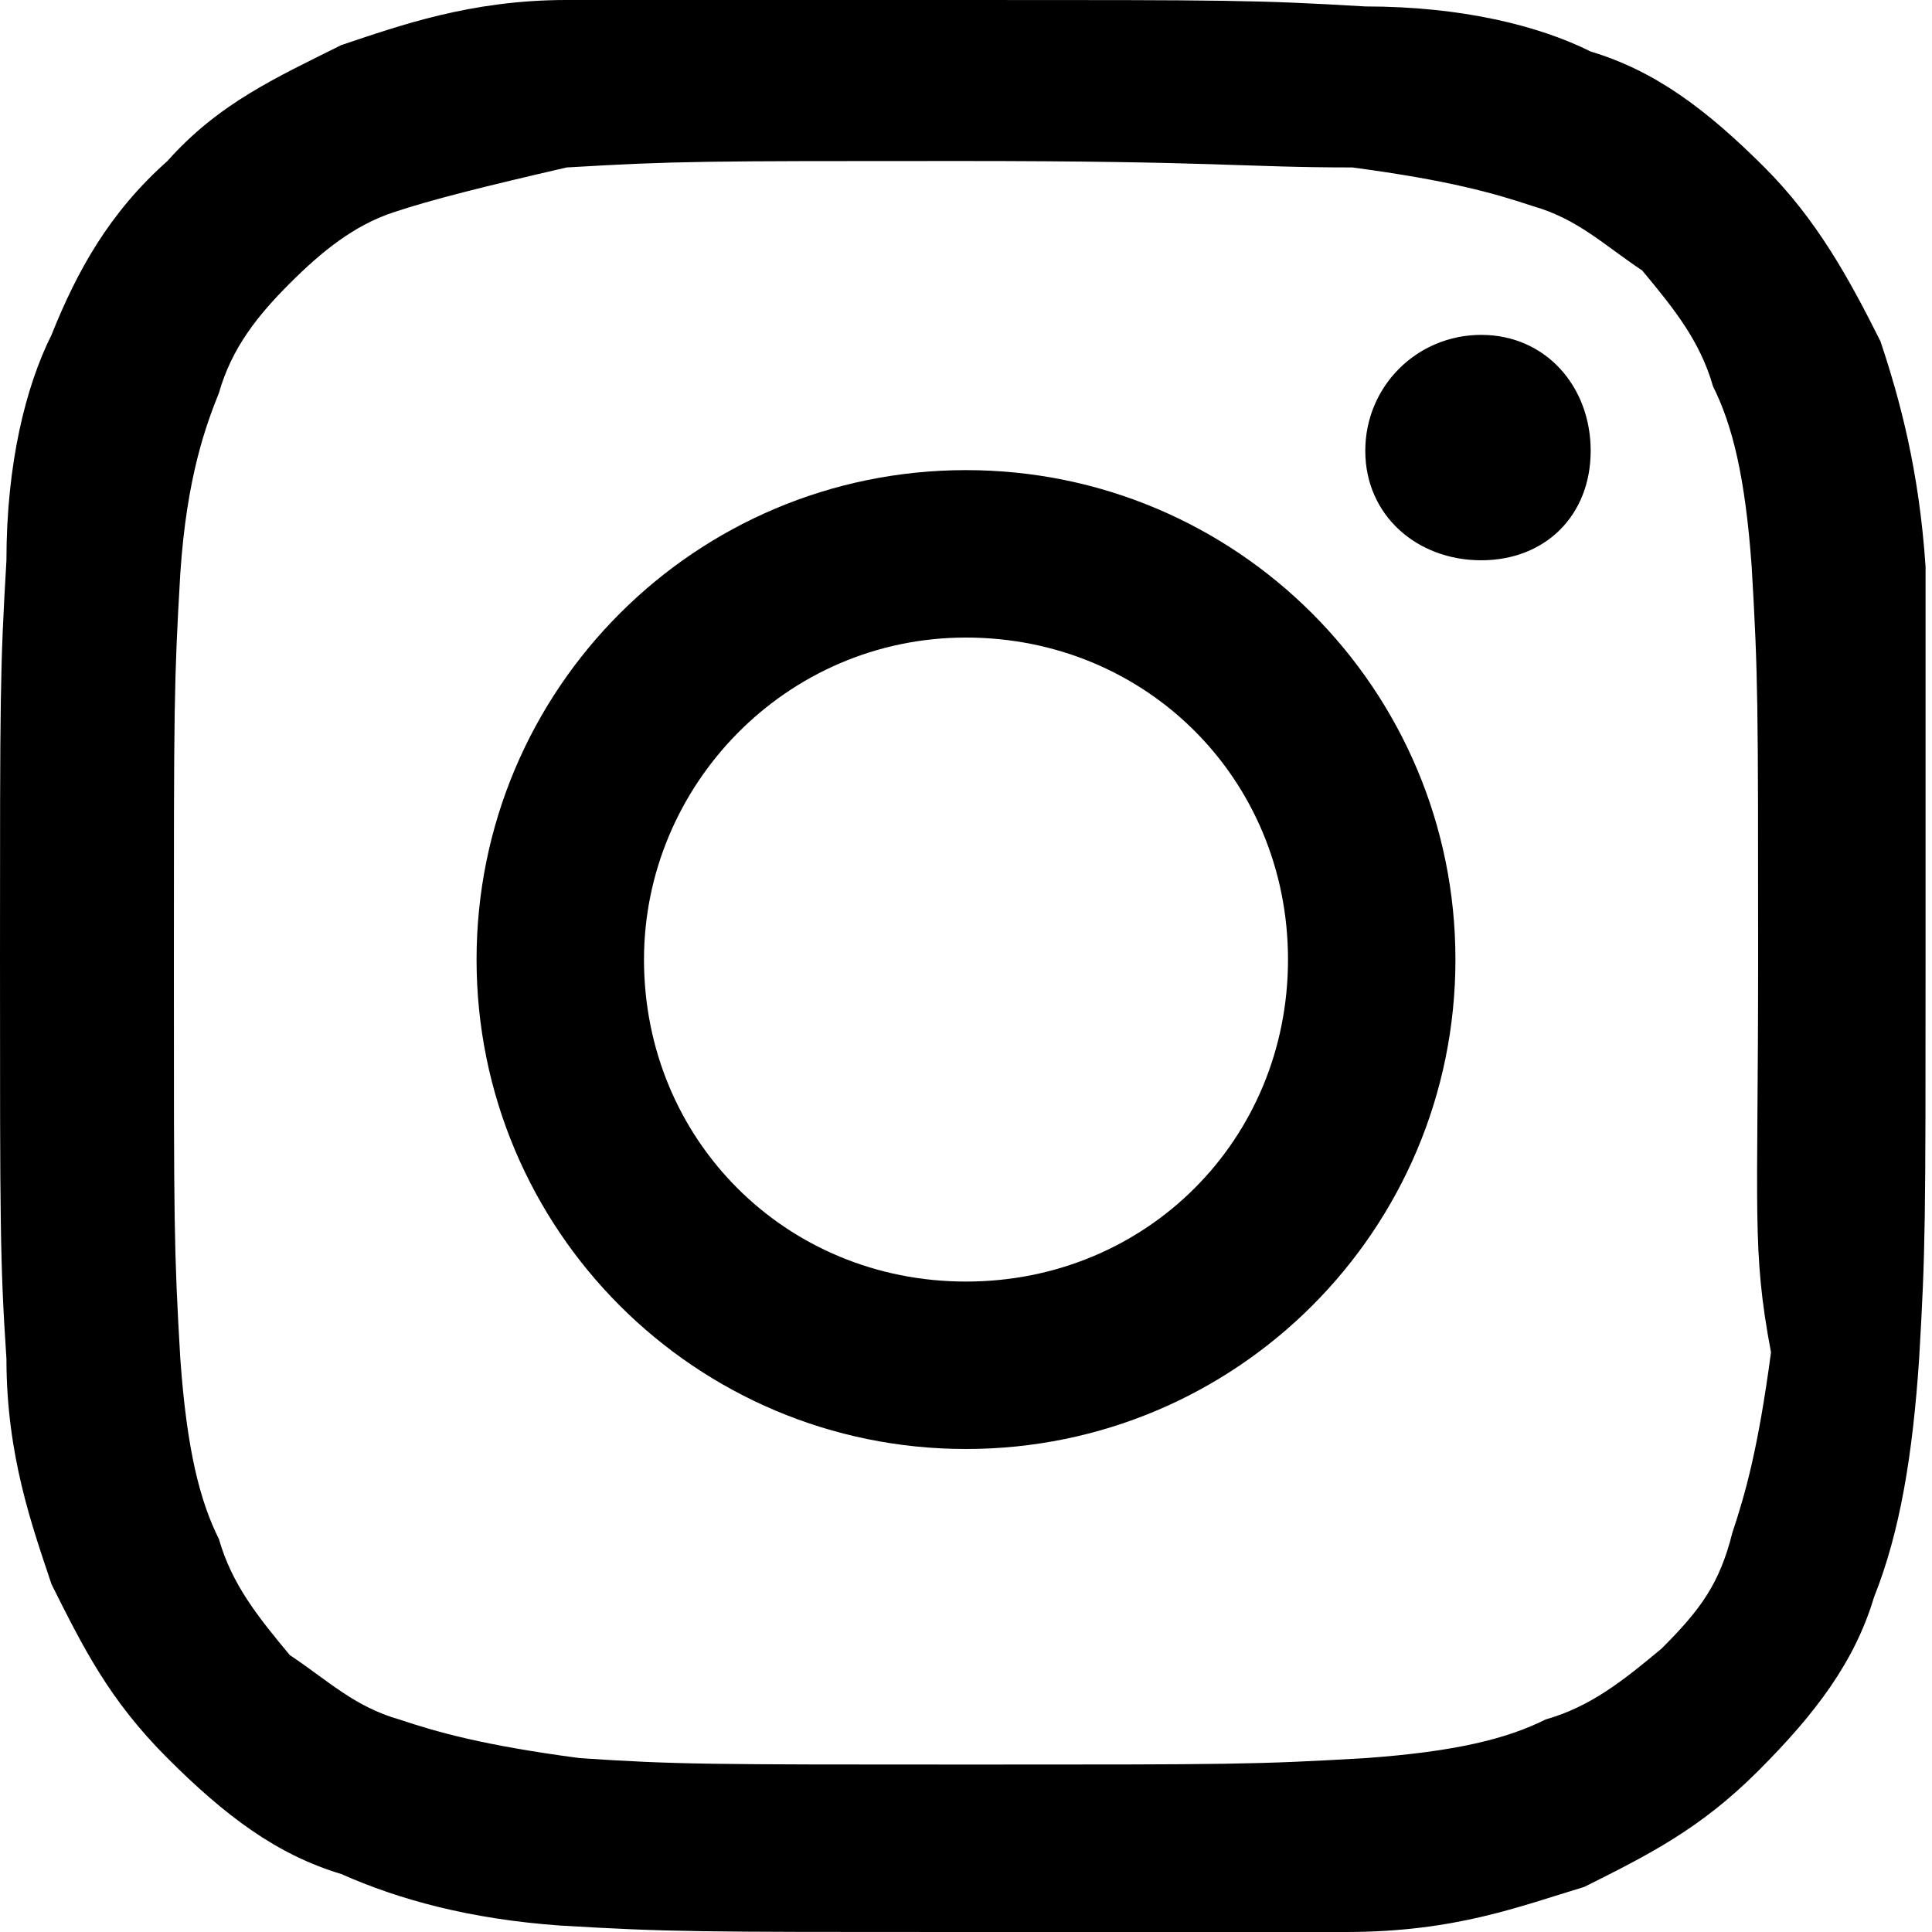
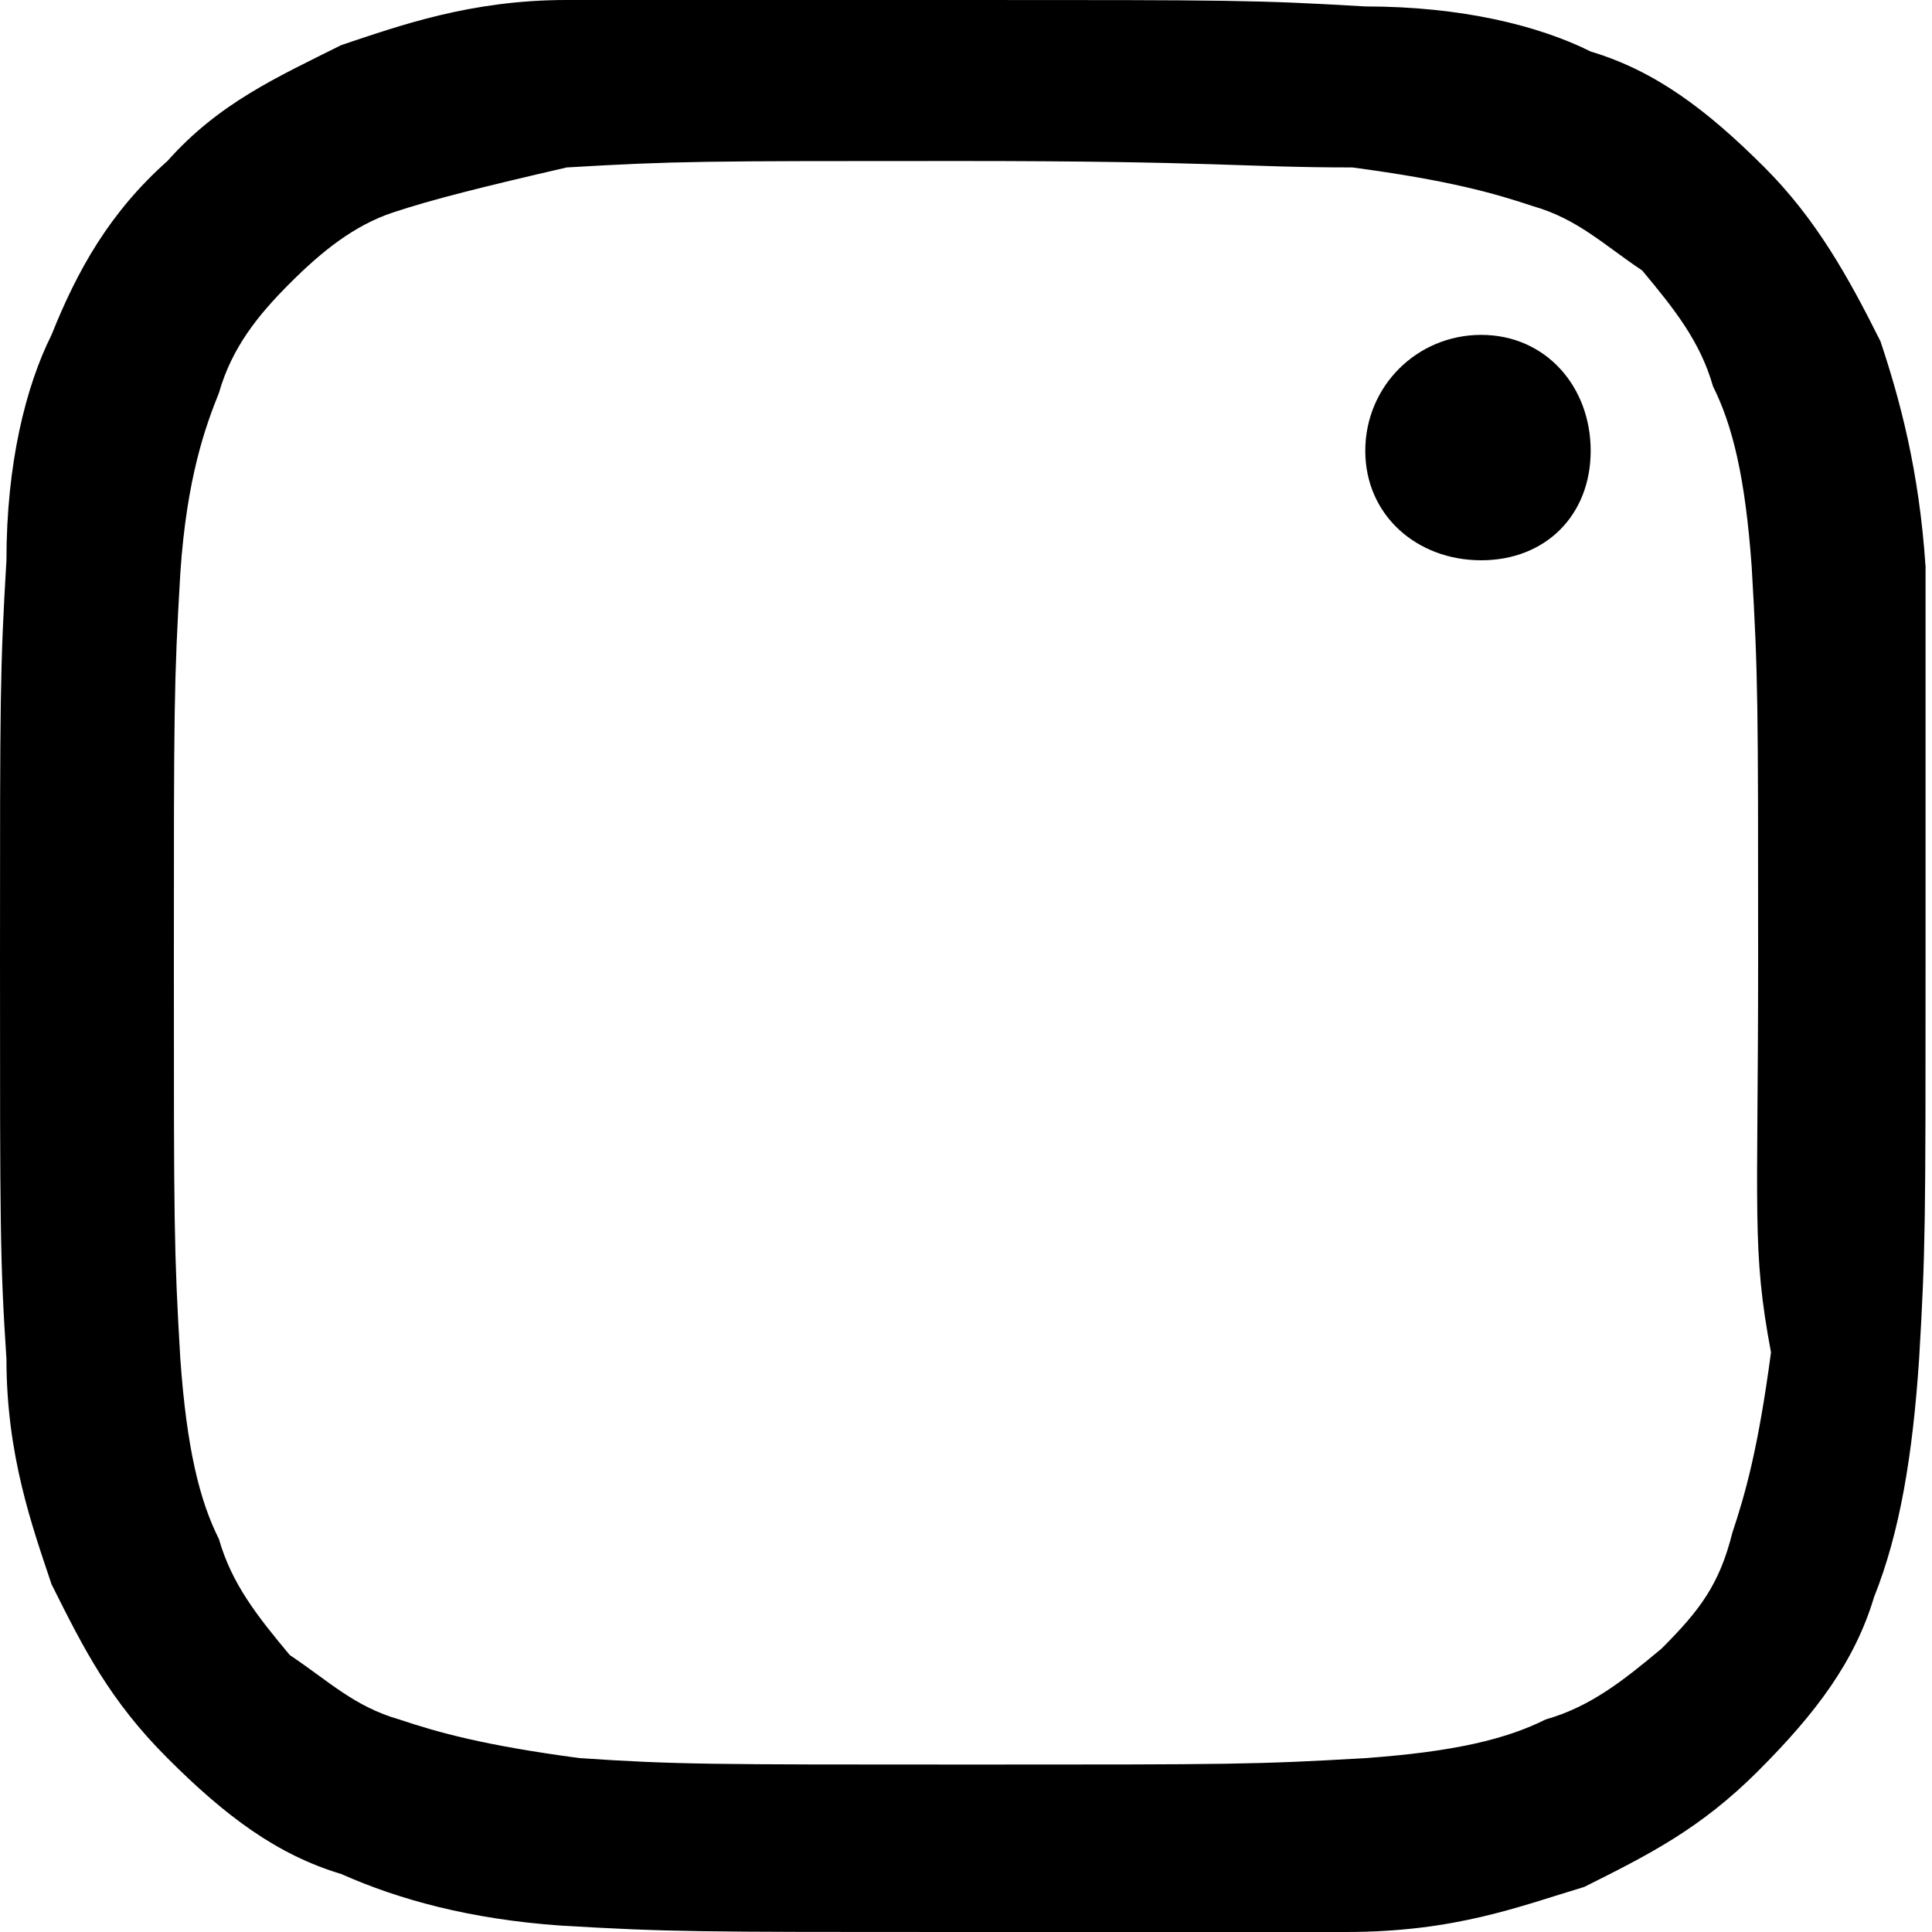
<svg xmlns="http://www.w3.org/2000/svg" version="1.1" id="Layer_2_00000099658139648513792840000008675732576357754756_" x="0px" y="0px" viewBox="0 0 30 30" style="enable-background:new 0 0 30 30;" xml:space="preserve">
  <style type="text/css">
	.st0{fill:#000000;}
</style>
  <g>
    <path class="st0" d="M29.9,14.9c0,4.1,0,4.5-0.1,6.2c-0.1,1.5-0.3,2.7-0.7,3.7c-0.3,1-0.9,1.8-1.8,2.7c-0.9,0.9-1.7,1.3-2.7,1.8   c-1,0.3-2,0.7-3.7,0.7C19.5,30,19,30,14.9,30s-4.5,0-6.2-0.1c-1.4-0.1-2.5-0.4-3.4-0.8c-1-0.3-1.8-0.9-2.7-1.8   c-0.9-0.9-1.3-1.7-1.8-2.7c-0.3-0.9-0.7-2-0.7-3.5c-0.1-1.5-0.1-2.1-0.1-6.2s0-4.5,0.1-6.2c0-1.5,0.3-2.7,0.7-3.5   c0.4-1,0.9-1.9,1.8-2.7c0.8-0.9,1.7-1.3,2.7-1.8c0.9-0.3,2-0.7,3.5-0.7C10.4,0,10.9,0,15,0s4.5,0,6.2,0.1c1.5,0,2.7,0.3,3.5,0.7   c1,0.3,1.8,0.9,2.7,1.8c0.8,0.8,1.3,1.7,1.8,2.7c0.3,0.9,0.6,2,0.7,3.5C29.9,10.4,29.9,10.8,29.9,14.9 M27.3,14.9   c0-4,0-4.4-0.1-6.1c-0.1-1.4-0.3-2.2-0.6-2.8c-0.2-0.7-0.6-1.2-1.1-1.8c-0.6-0.4-1-0.8-1.7-1c-0.6-0.2-1.3-0.4-2.8-0.6   c-1.7,0-2.1-0.1-6.1-0.1s-4.4,0-6.1,0.1C7.5,2.9,6.7,3.1,6.1,3.3C5.5,3.5,5,3.9,4.5,4.4s-0.9,1-1.1,1.7C3.2,6.6,2.9,7.4,2.8,8.9   c-0.1,1.7-0.1,2.1-0.1,6.1s0,4.4,0.1,6.1c0.1,1.4,0.3,2.2,0.6,2.8c0.2,0.7,0.6,1.2,1.1,1.8c0.6,0.4,1,0.8,1.7,1   c0.6,0.2,1.3,0.4,2.8,0.6c1.5,0.1,2,0.1,6.1,0.1c4,0,4.4,0,6.1-0.1c1.4-0.1,2.2-0.3,2.8-0.6c0.7-0.2,1.2-0.6,1.8-1.1   c0.6-0.6,0.9-1,1.1-1.8c0.2-0.6,0.4-1.3,0.6-2.8C27.2,19.4,27.3,18.9,27.3,14.9" />
-     <path class="st0" d="M10,14.9c0,2.8,2.2,5,5,5s5-2.2,5-5s-2.2-5-5-5S10,12.2,10,14.9 M22.6,14.9c0,4.2-3.4,7.6-7.6,7.6   s-7.6-3.4-7.6-7.6s3.4-7.6,7.6-7.6S22.6,10.7,22.6,14.9" />
    <path class="st0" d="M23,5.2c-1,0-1.8,0.8-1.8,1.8S22,8.7,23,8.7S24.7,8,24.7,7C24.7,6,24,5.2,23,5.2" />
  </g>
</svg>